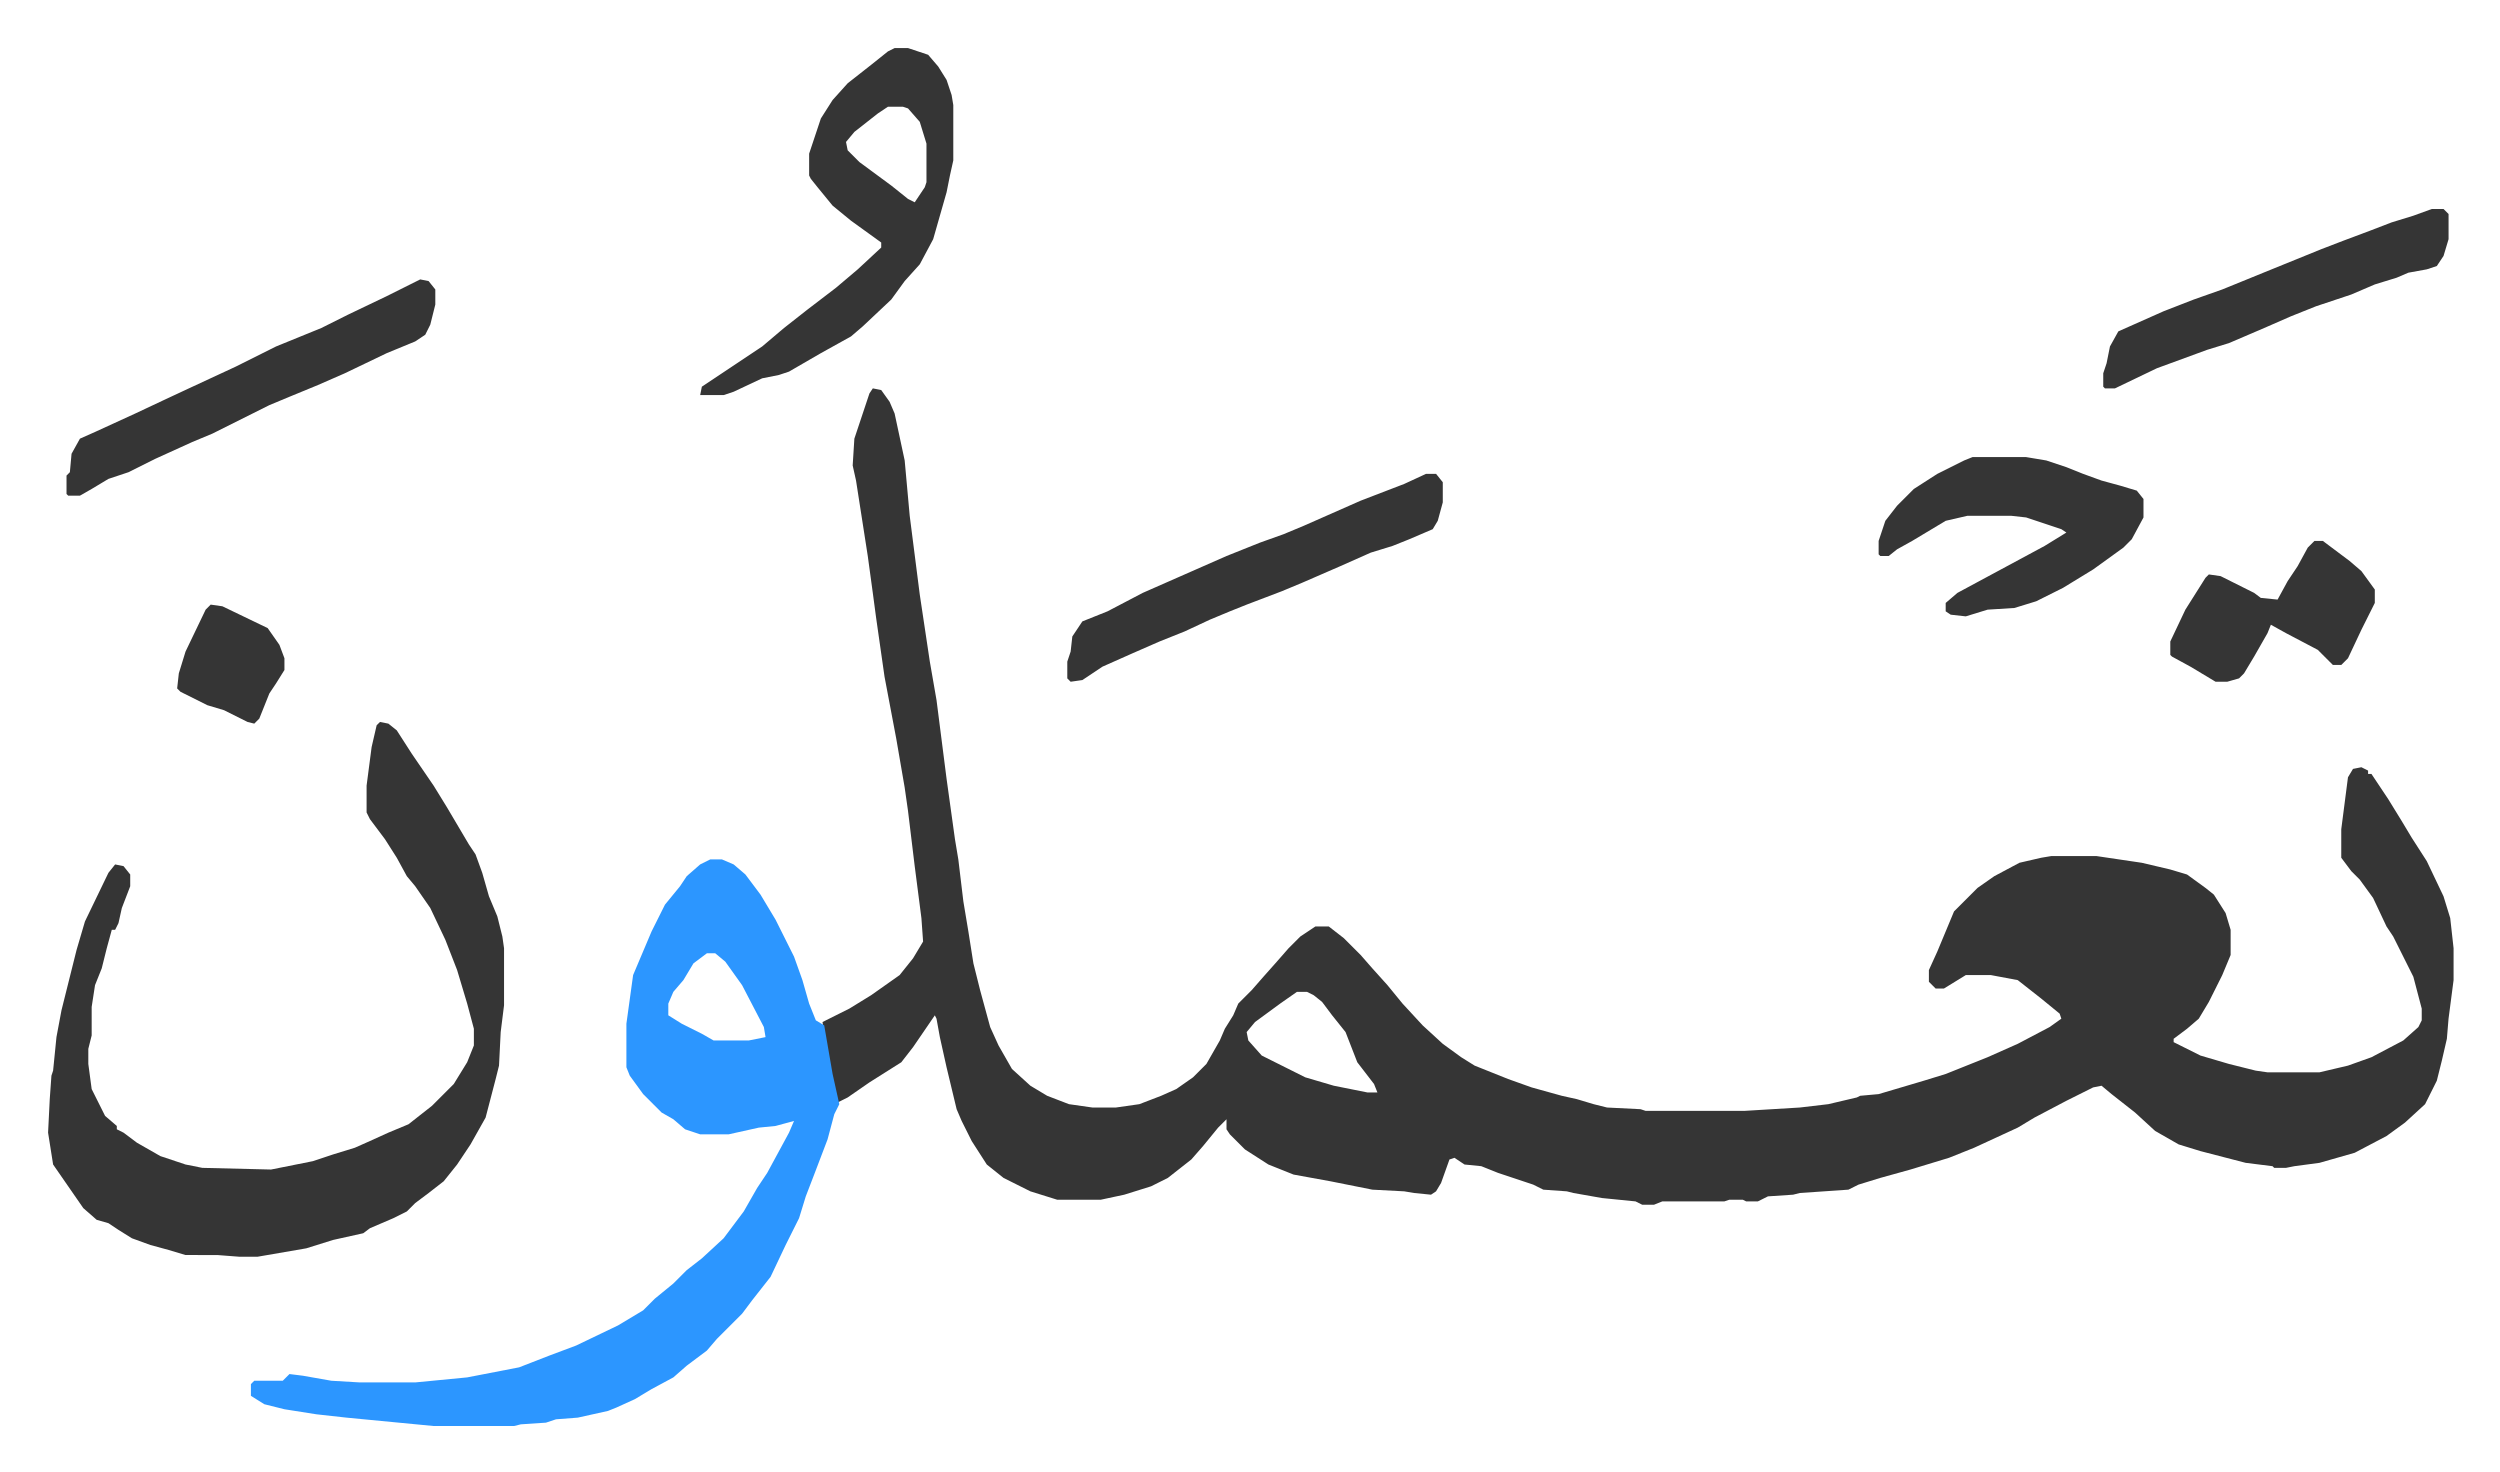
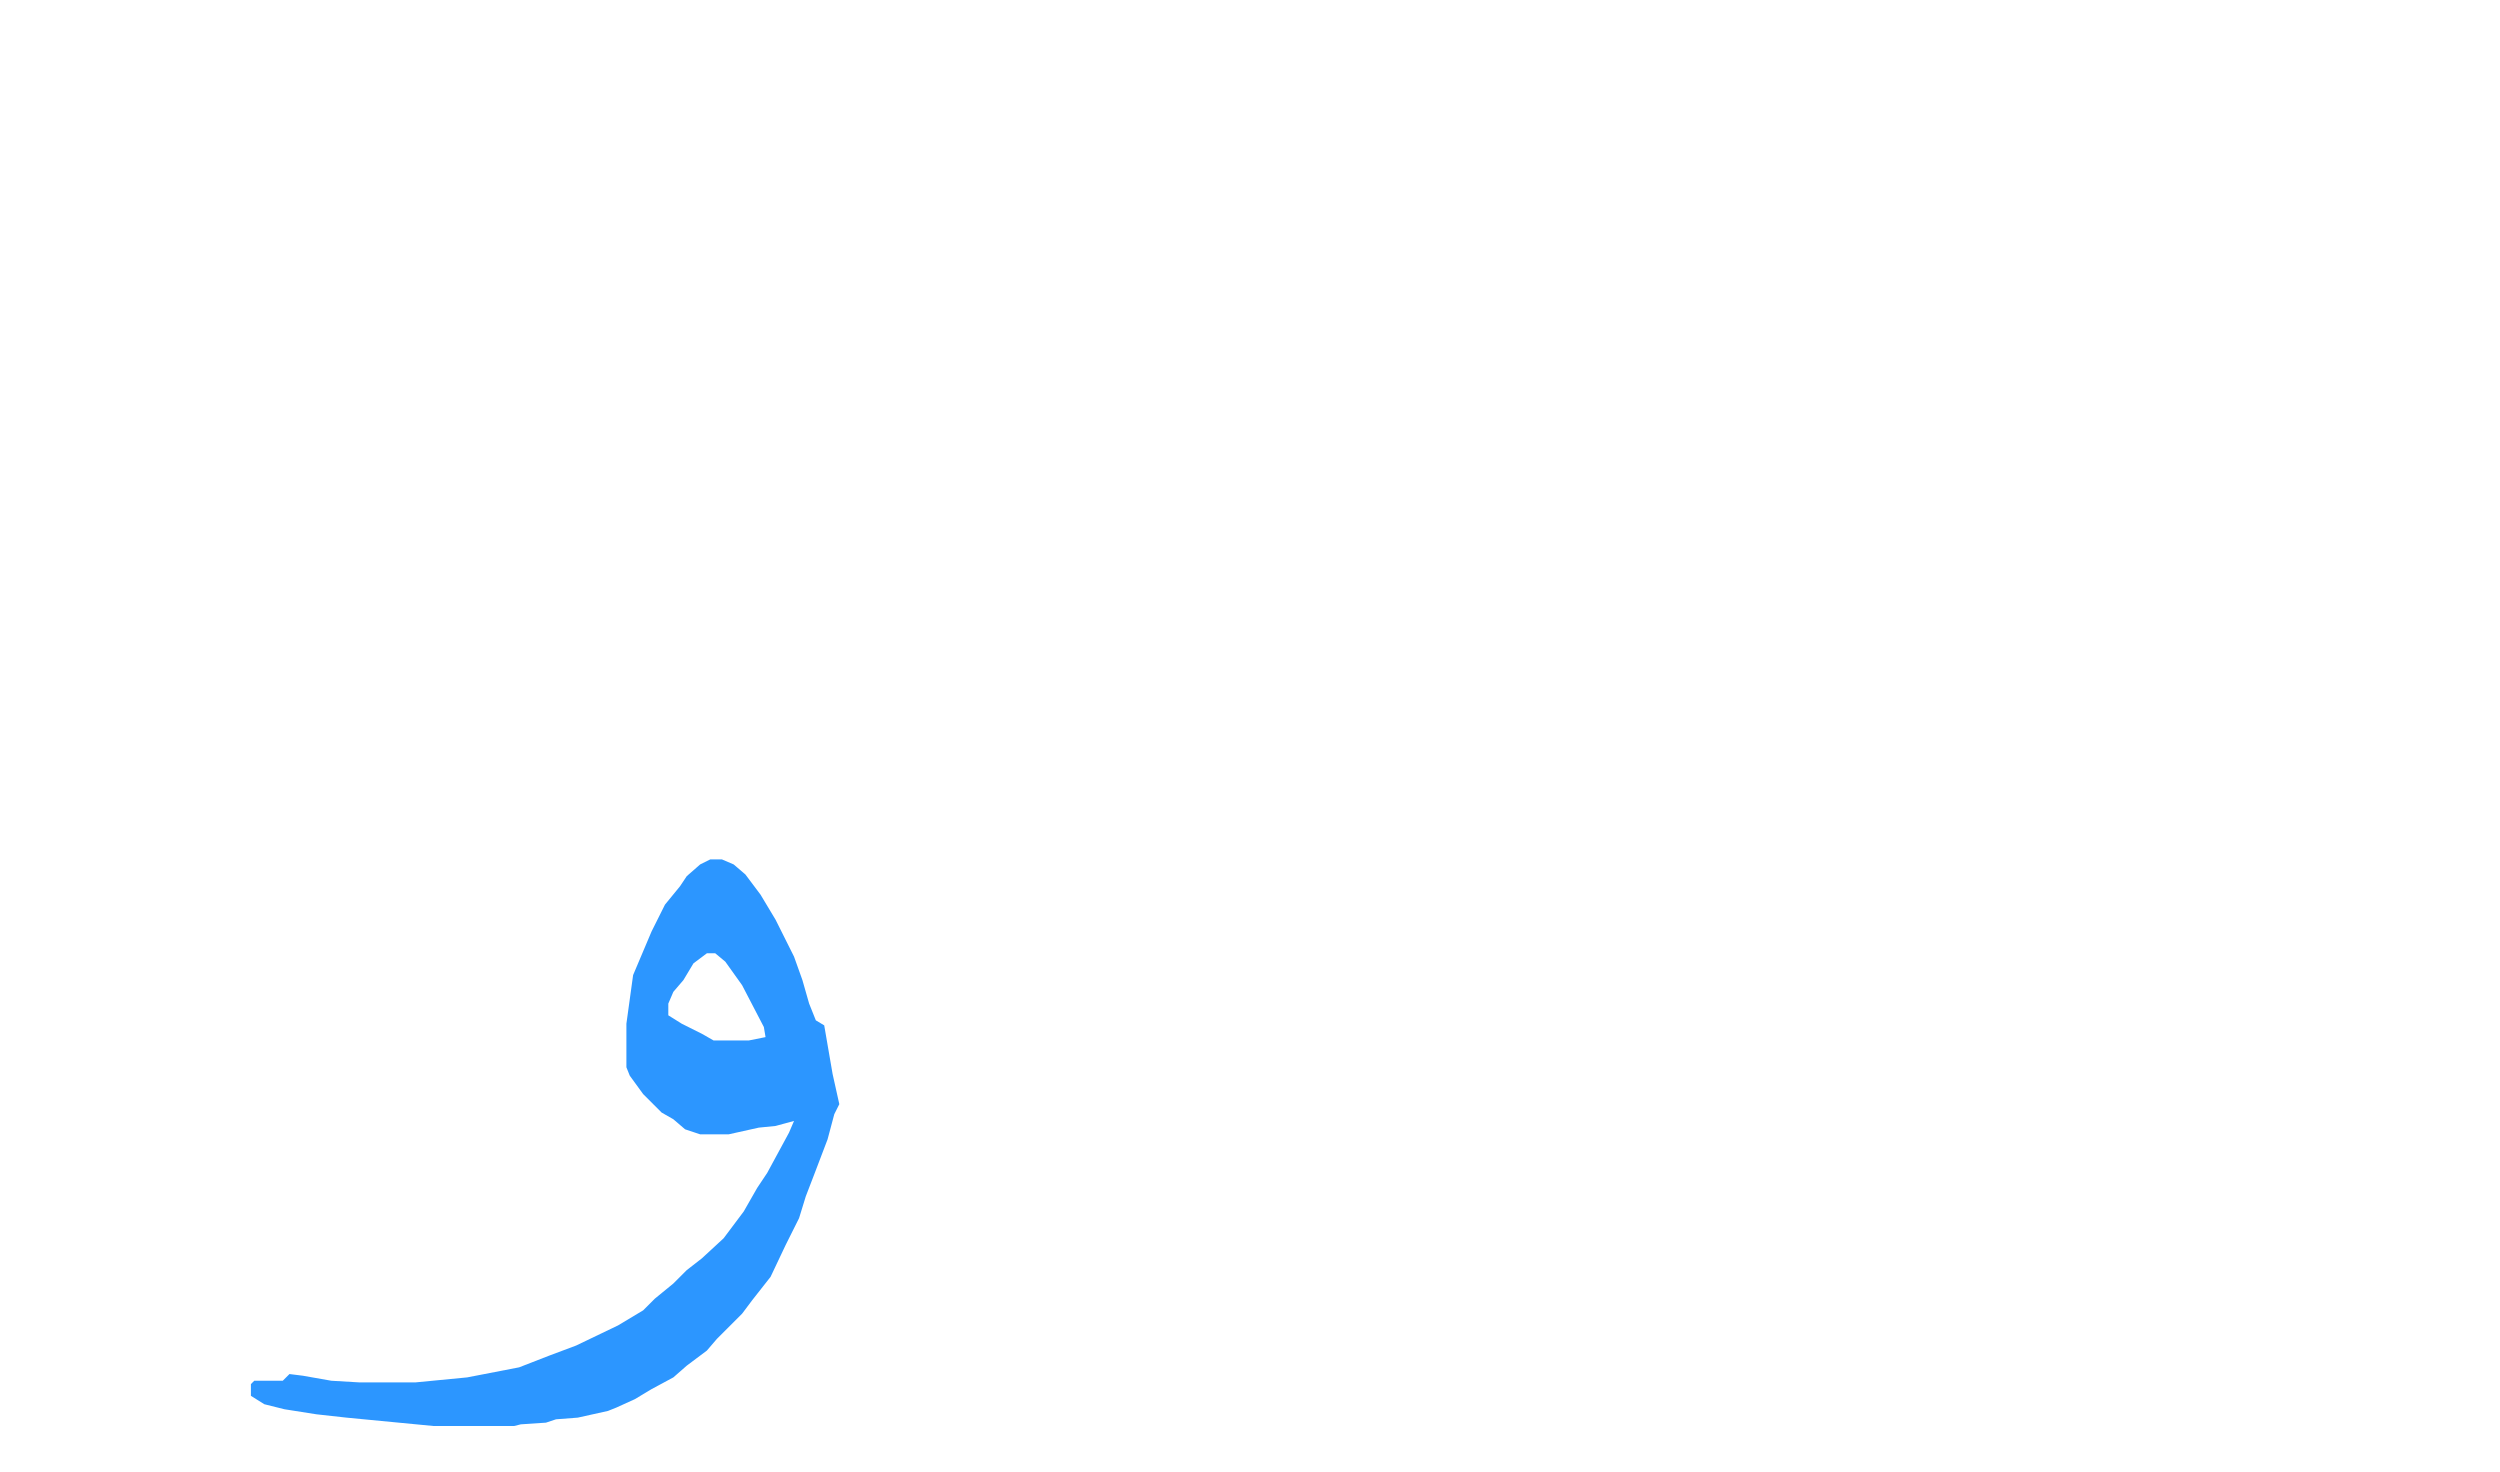
<svg xmlns="http://www.w3.org/2000/svg" role="img" viewBox="-28.68 279.32 1491.36 878.36">
-   <path fill="#353535" id="rule_normal" d="M492 511l5 1 5 7 3 7 6 28 3 33 6 47 6 40 4 23 6 47 5 36 2 12 3 25 3 18 3 19 4 16 6 22 5 11 8 14 11 10 10 6 13 5 14 2h14l14-2 13-5 9-4 10-7 8-8 8-14 3-7 5-8 3-7 8-8 7-8 8-9 7-8 7-7 9-6h8l9 7 10 10 7 8 9 10 9 11 12 13 12 11 11 8 8 5 20 8 14 5 18 5 9 2 10 3 8 2 20 1 3 1h59l33-2 17-2 17-4 2-1 11-1 27-8 13-4 25-10 18-8 19-10 7-5-1-3-11-9-14-11-16-3h-15l-13 8h-5l-4-4v-7l5-11 10-24 14-14 10-7 15-8 13-3 6-1h27l27 4 17 4 10 3 11 8 5 4 7 11 3 10v15l-5 12-8 16-6 10-7 6-8 6v2l16 8 17 5 16 4 7 1h31l17-4 14-5 19-10 9-8 2-4v-7l-5-19-12-24-4-6-8-17-8-11-5-5-6-8v-17l4-31 3-5 5-1 4 2v2h2l10 15 8 13 6 10 9 14 10 21 4 13 2 18v19l-3 23-1 12-3 13-3 12-7 14-12 11-11 8-19 10-21 6-15 2-5 1h-7l-1-1-16-2-27-7-13-4-14-8-12-11-14-11-6-5-5 1-16 8-19 10-10 6-26 12-15 6-23 7-18 5-13 4-6 3-29 2-4 1-15 1-6 3h-7l-2-1h-8l-3 1h-37l-5 2h-7l-4-2-20-2-17-3-4-1-14-1-6-3-21-7-10-4-10-1-6-4-3 1-5 14-3 5-3 2-10-1-6-1-19-1-25-5-22-4-15-6-14-9-9-9-2-3v-6l-5 5-9 11-7 8-14 11-10 5-16 5-14 3h-26l-16-5-16-8-10-8-9-14-6-12-3-7-6-25-4-18-2-11-1-2-13 19-7 9-19 12-13 9-6 3-5-21-4-27 16-8 13-8 17-12 8-10 6-10-1-14-4-31-4-33-2-14-5-29-7-37-5-35-2-15-3-22-7-45-2-9 1-16 3-9 2-6 4-12zm253 360l-10 7-15 11-5 6 1 5 8 9 14 7 12 6 17 5 20 4h6l-2-5-10-13-7-18-8-10-6-8-5-4-4-2z" />
  <path fill="#2c96ff" id="rule_madd_permissible_2_4_6" d="M395 792h7l7 3 7 6 9 12 9 15 11 22 5 14 4 14 4 10 5 3 5 29 4 18-3 6-4 15-8 21-5 13-4 13-8 16-9 19-11 14-6 8-15 15-6 7-12 9-8 7-13 7-10 6-11 5-5 2-18 4-13 1-6 2-15 1-4 1h-48l-52-5-18-2-19-3-12-3-8-5v-7l2-2h17l4-4 8 1 17 3 17 1h33l31-3 31-6 18-7 16-6 25-12 15-9 7-7 11-9 8-8 9-7 13-12 12-16 8-14 6-9 13-24 3-7-11 3-10 1-9 2-9 2h-17l-9-3-7-6-7-4-11-11-8-11-2-5v-26l4-29 11-26 8-16 9-11 4-6 8-7zm-2 56l-8 6-6 10-6 7-3 7v7l8 5 12 6 7 4h21l10-2-1-6-13-25-10-14-6-5z" />
-   <path fill="#353535" id="rule_normal" d="M198 710l5 1 5 4 9 14 13 19 8 13 13 22 4 6 4 11 4 14 5 12 3 12 1 7v34l-2 16-1 20-2 8-6 23-9 16-8 12-8 10-9 7-8 6-5 5-8 4-14 6-4 3-18 4-16 5-29 5h-11l-13-1H82l-10-3-11-3-11-4-8-5-6-4-7-2-8-7-9-13-9-13-3-19 1-20 1-14 1-3 2-20 3-16 9-36 5-17 14-29 4-5 5 1 4 5v7l-5 13-2 9-2 4h-2l-3 11-3 12-4 10-2 13v17l-2 8v9l2 15 8 16 7 6v2l4 2 8 6 14 8 15 5 10 2 41 1 25-5 12-4 13-4 9-4 11-5 12-5 14-11 13-13 8-13 4-10v-10l-4-15-6-20-7-18-9-19-9-13-5-6-6-11-7-11-9-12-2-4v-16l3-23 3-13zm307-402h8l12 4 6 7 5 8 3 9 1 6v33l-2 9-2 10-8 28-8 15-9 10-8 11-17 16-7 6-18 10-19 11-6 2-10 2-17 8-6 2h-14l1-5 21-14 15-10 13-11 14-11 17-13 13-11 14-13v-3l-18-13-11-9-9-11-4-5-1-2v-13l7-21 7-11 9-10 14-11 10-8zm-4 35l-6 4-14 11-5 6 1 5 7 7 19 14 10 8 4 2 6-9 1-3v-23l-4-13-7-8-3-1zm647 209h32l12 2 12 4 10 4 11 4 11 3 10 3 4 5v11l-7 13-5 5-18 13-18 11-16 8-13 4-16 1-13 4-9-1-3-2v-5l7-6 26-14 26-14 13-8-3-2-21-7-9-1h-26l-13 3-20 12-9 5-5 4h-5l-1-1v-8l4-12 7-9 10-10 14-9 16-8zm-326 10h6l4 5v12l-3 11-3 5-14 6-10 4-13 4-18 8-23 10-12 5-21 8-10 4-12 5-15 7-15 6-16 7-18 8-12 8-7 1-2-2v-10l2-6 1-9 6-9 15-6 21-11 25-11 25-11 20-8 14-5 12-5 34-15 26-10zM222 446l5 1 4 5v9l-3 12-3 6-6 4-17 7-25 12-16 7-17 7-12 5-34 17-12 5-22 10-16 8-12 4-10 6-7 4h-7l-1-1v-11l2-2 1-11 5-9 9-4 24-11 17-8 15-7 28-13 24-12 27-11 16-8 23-11 16-8zm1200-42h7l3 3v15l-3 10-4 6-6 2-11 2-7 3-13 4-14 6-21 7-15 6-16 7-21 9-13 4-30 11-25 12h-6l-1-1v-8l2-6 2-10 5-9 9-4 18-8 18-7 17-6 27-11 32-13 13-5 16-6 13-5 13-4zm-70 198h5l16 12 7 6 8 11v8l-8 16-8 17-4 4h-5l-9-9-19-10-9-5-2 5-8 14-6 10-3 3-7 2h-7l-15-9-11-6-1-1v-8l9-19 12-19 2-2 7 1 20 10 4 3 10 1 6-11 6-9 6-11zM97 640l7 1 27 13 7 10 3 8v7l-5 8-4 6-6 15-3 3-4-1-14-7-10-3-16-8-2-2 1-9 4-13 12-25z" />
</svg>